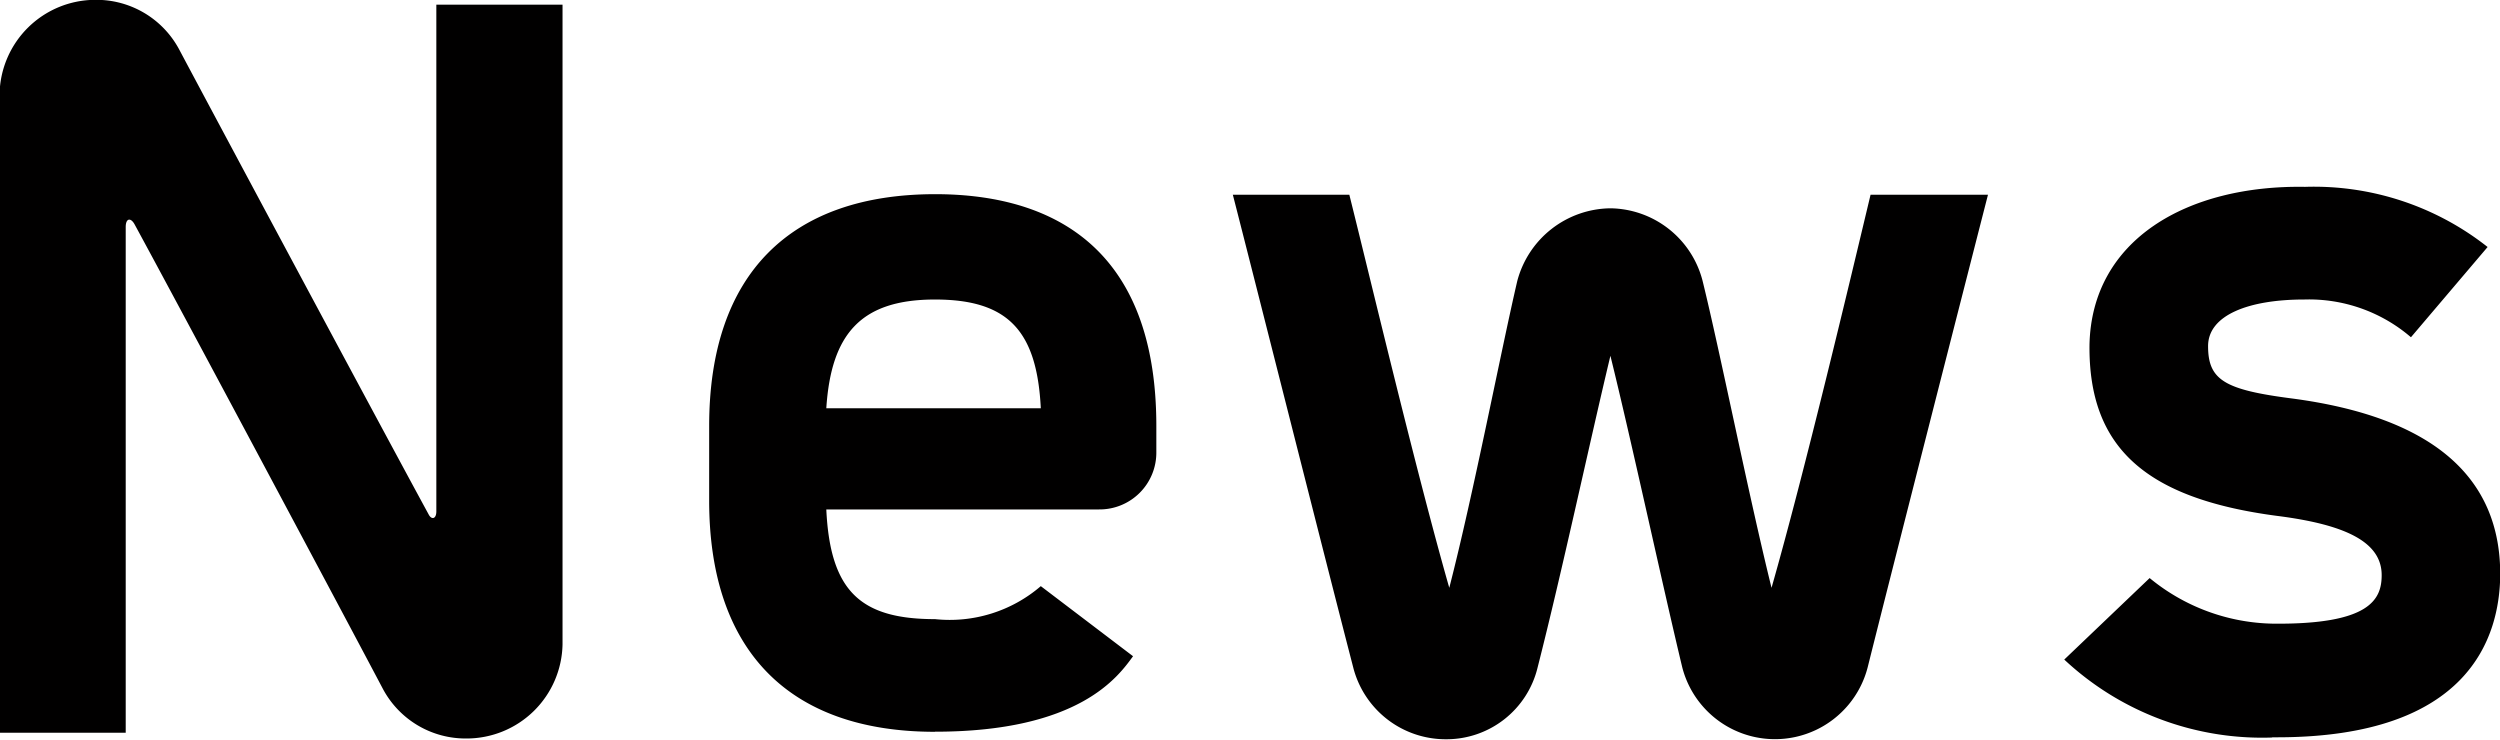
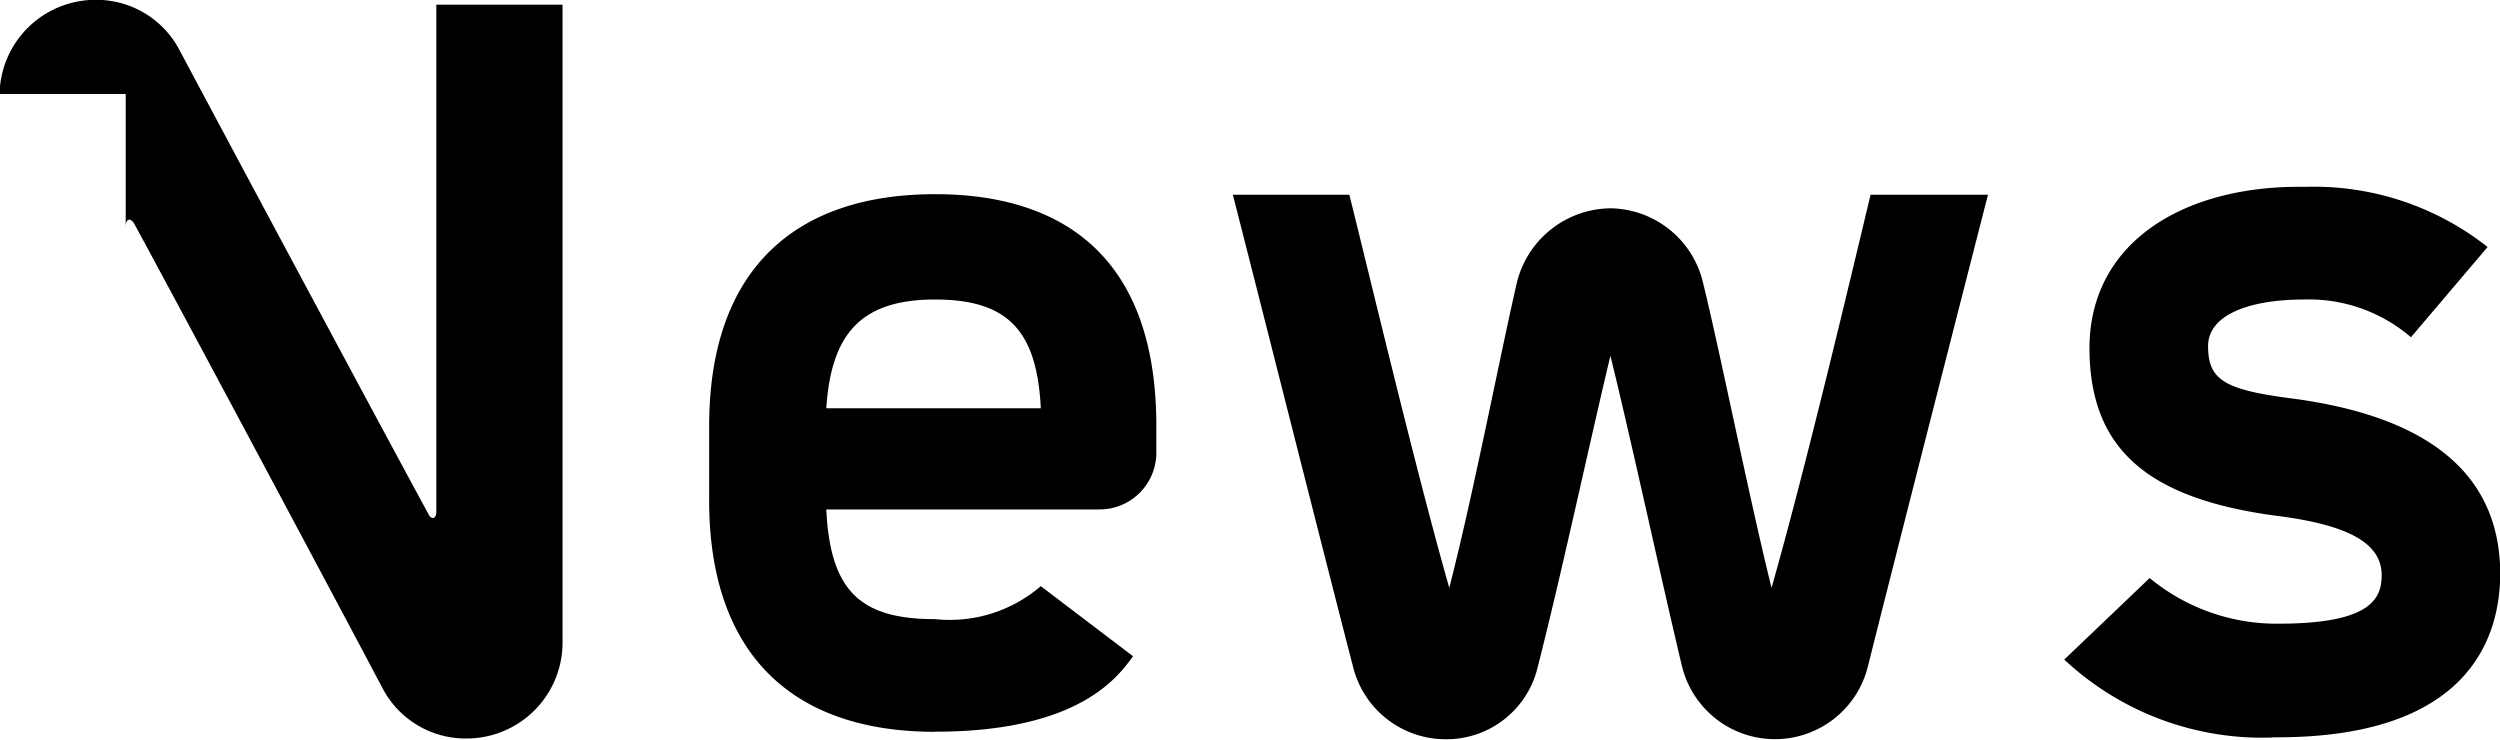
<svg xmlns="http://www.w3.org/2000/svg" width="46.375" height="13.719">
-   <path d="M8.652 13.699a1.78 1.78 0 0 0 1.783-1.747V.086H8.094v9.4c0 .144-.09.162-.144.054C7.068 7.92 3.935 2.068 3.323.916a1.74 1.74 0 0 0-1.549-.919A1.78 1.78 0 0 0-.008 1.744v11.848h2.34V4.211c0-.162.09-.18.162-.054.9 1.656 3.926 7.328 4.61 8.624a1.738 1.738 0 0 0 1.548.918zm8.693-.126c2.683 0 3.4-1.027 3.673-1.4l-1.711-1.3a2.592 2.592 0 0 1-1.962.612c-1.387 0-1.945-.522-2.017-2.035h5.06a1.053 1.053 0 0 0 1.062-1.062v-.486c0-3.565-2.233-4.3-4.1-4.3-2.683 0-4.195 1.476-4.195 4.3V9.27c-.005 2.772 1.453 4.305 4.19 4.305zm-2.017-6c.09-1.387.648-2.017 2.017-2.017s1.89.594 1.962 2.017h-3.979zm19.371-3.961c-.378 1.584-1.225 5.149-1.837 7.292-.432-1.747-.954-4.376-1.278-5.69a1.79 1.79 0 0 0-1.711-1.35 1.809 1.809 0 0 0-1.728 1.35c-.306 1.314-.811 3.943-1.261 5.69-.612-2.143-1.458-5.708-1.854-7.292h-2.161c.36 1.4 1.729 6.824 2.233 8.768a1.769 1.769 0 0 0 1.71 1.333 1.739 1.739 0 0 0 1.711-1.333c.45-1.764.954-4.123 1.35-5.78.4 1.621.954 4.2 1.333 5.78a1.776 1.776 0 0 0 3.439 0c.486-1.944 1.872-7.364 2.232-8.768h-2.178zm7.449 10.065h.09c3.583 0 4.123-1.873 4.141-2.989.018-1.855-1.278-2.953-3.853-3.295-1.26-.162-1.566-.342-1.566-.973 0-.576.756-.864 1.782-.864a2.9 2.9 0 0 1 1.981.7l1.422-1.674a5.2 5.2 0 0 0-3.385-1.116c-2.178-.037-3.961.972-4 2.934-.018 1.891 1.026 2.845 3.475 3.169 1.279.162 1.945.486 1.945 1.1 0 .45-.216.918-2.017.9a3.7 3.7 0 0 1-2.287-.846l-1.584 1.512a5.374 5.374 0 0 0 3.856 1.446z" fill="#010000" fill-rule="evenodd" />
+   <path d="M8.652 13.699a1.78 1.78 0 0 0 1.783-1.747V.086H8.094v9.4c0 .144-.09.162-.144.054C7.068 7.92 3.935 2.068 3.323.916a1.74 1.74 0 0 0-1.549-.919A1.78 1.78 0 0 0-.008 1.744h2.34V4.211c0-.162.09-.18.162-.054.9 1.656 3.926 7.328 4.61 8.624a1.738 1.738 0 0 0 1.548.918zm8.693-.126c2.683 0 3.4-1.027 3.673-1.4l-1.711-1.3a2.592 2.592 0 0 1-1.962.612c-1.387 0-1.945-.522-2.017-2.035h5.06a1.053 1.053 0 0 0 1.062-1.062v-.486c0-3.565-2.233-4.3-4.1-4.3-2.683 0-4.195 1.476-4.195 4.3V9.27c-.005 2.772 1.453 4.305 4.19 4.305zm-2.017-6c.09-1.387.648-2.017 2.017-2.017s1.89.594 1.962 2.017h-3.979zm19.371-3.961c-.378 1.584-1.225 5.149-1.837 7.292-.432-1.747-.954-4.376-1.278-5.69a1.79 1.79 0 0 0-1.711-1.35 1.809 1.809 0 0 0-1.728 1.35c-.306 1.314-.811 3.943-1.261 5.69-.612-2.143-1.458-5.708-1.854-7.292h-2.161c.36 1.4 1.729 6.824 2.233 8.768a1.769 1.769 0 0 0 1.71 1.333 1.739 1.739 0 0 0 1.711-1.333c.45-1.764.954-4.123 1.35-5.78.4 1.621.954 4.2 1.333 5.78a1.776 1.776 0 0 0 3.439 0c.486-1.944 1.872-7.364 2.232-8.768h-2.178zm7.449 10.065h.09c3.583 0 4.123-1.873 4.141-2.989.018-1.855-1.278-2.953-3.853-3.295-1.26-.162-1.566-.342-1.566-.973 0-.576.756-.864 1.782-.864a2.9 2.9 0 0 1 1.981.7l1.422-1.674a5.2 5.2 0 0 0-3.385-1.116c-2.178-.037-3.961.972-4 2.934-.018 1.891 1.026 2.845 3.475 3.169 1.279.162 1.945.486 1.945 1.1 0 .45-.216.918-2.017.9a3.7 3.7 0 0 1-2.287-.846l-1.584 1.512a5.374 5.374 0 0 0 3.856 1.446z" fill="#010000" fill-rule="evenodd" />
</svg>